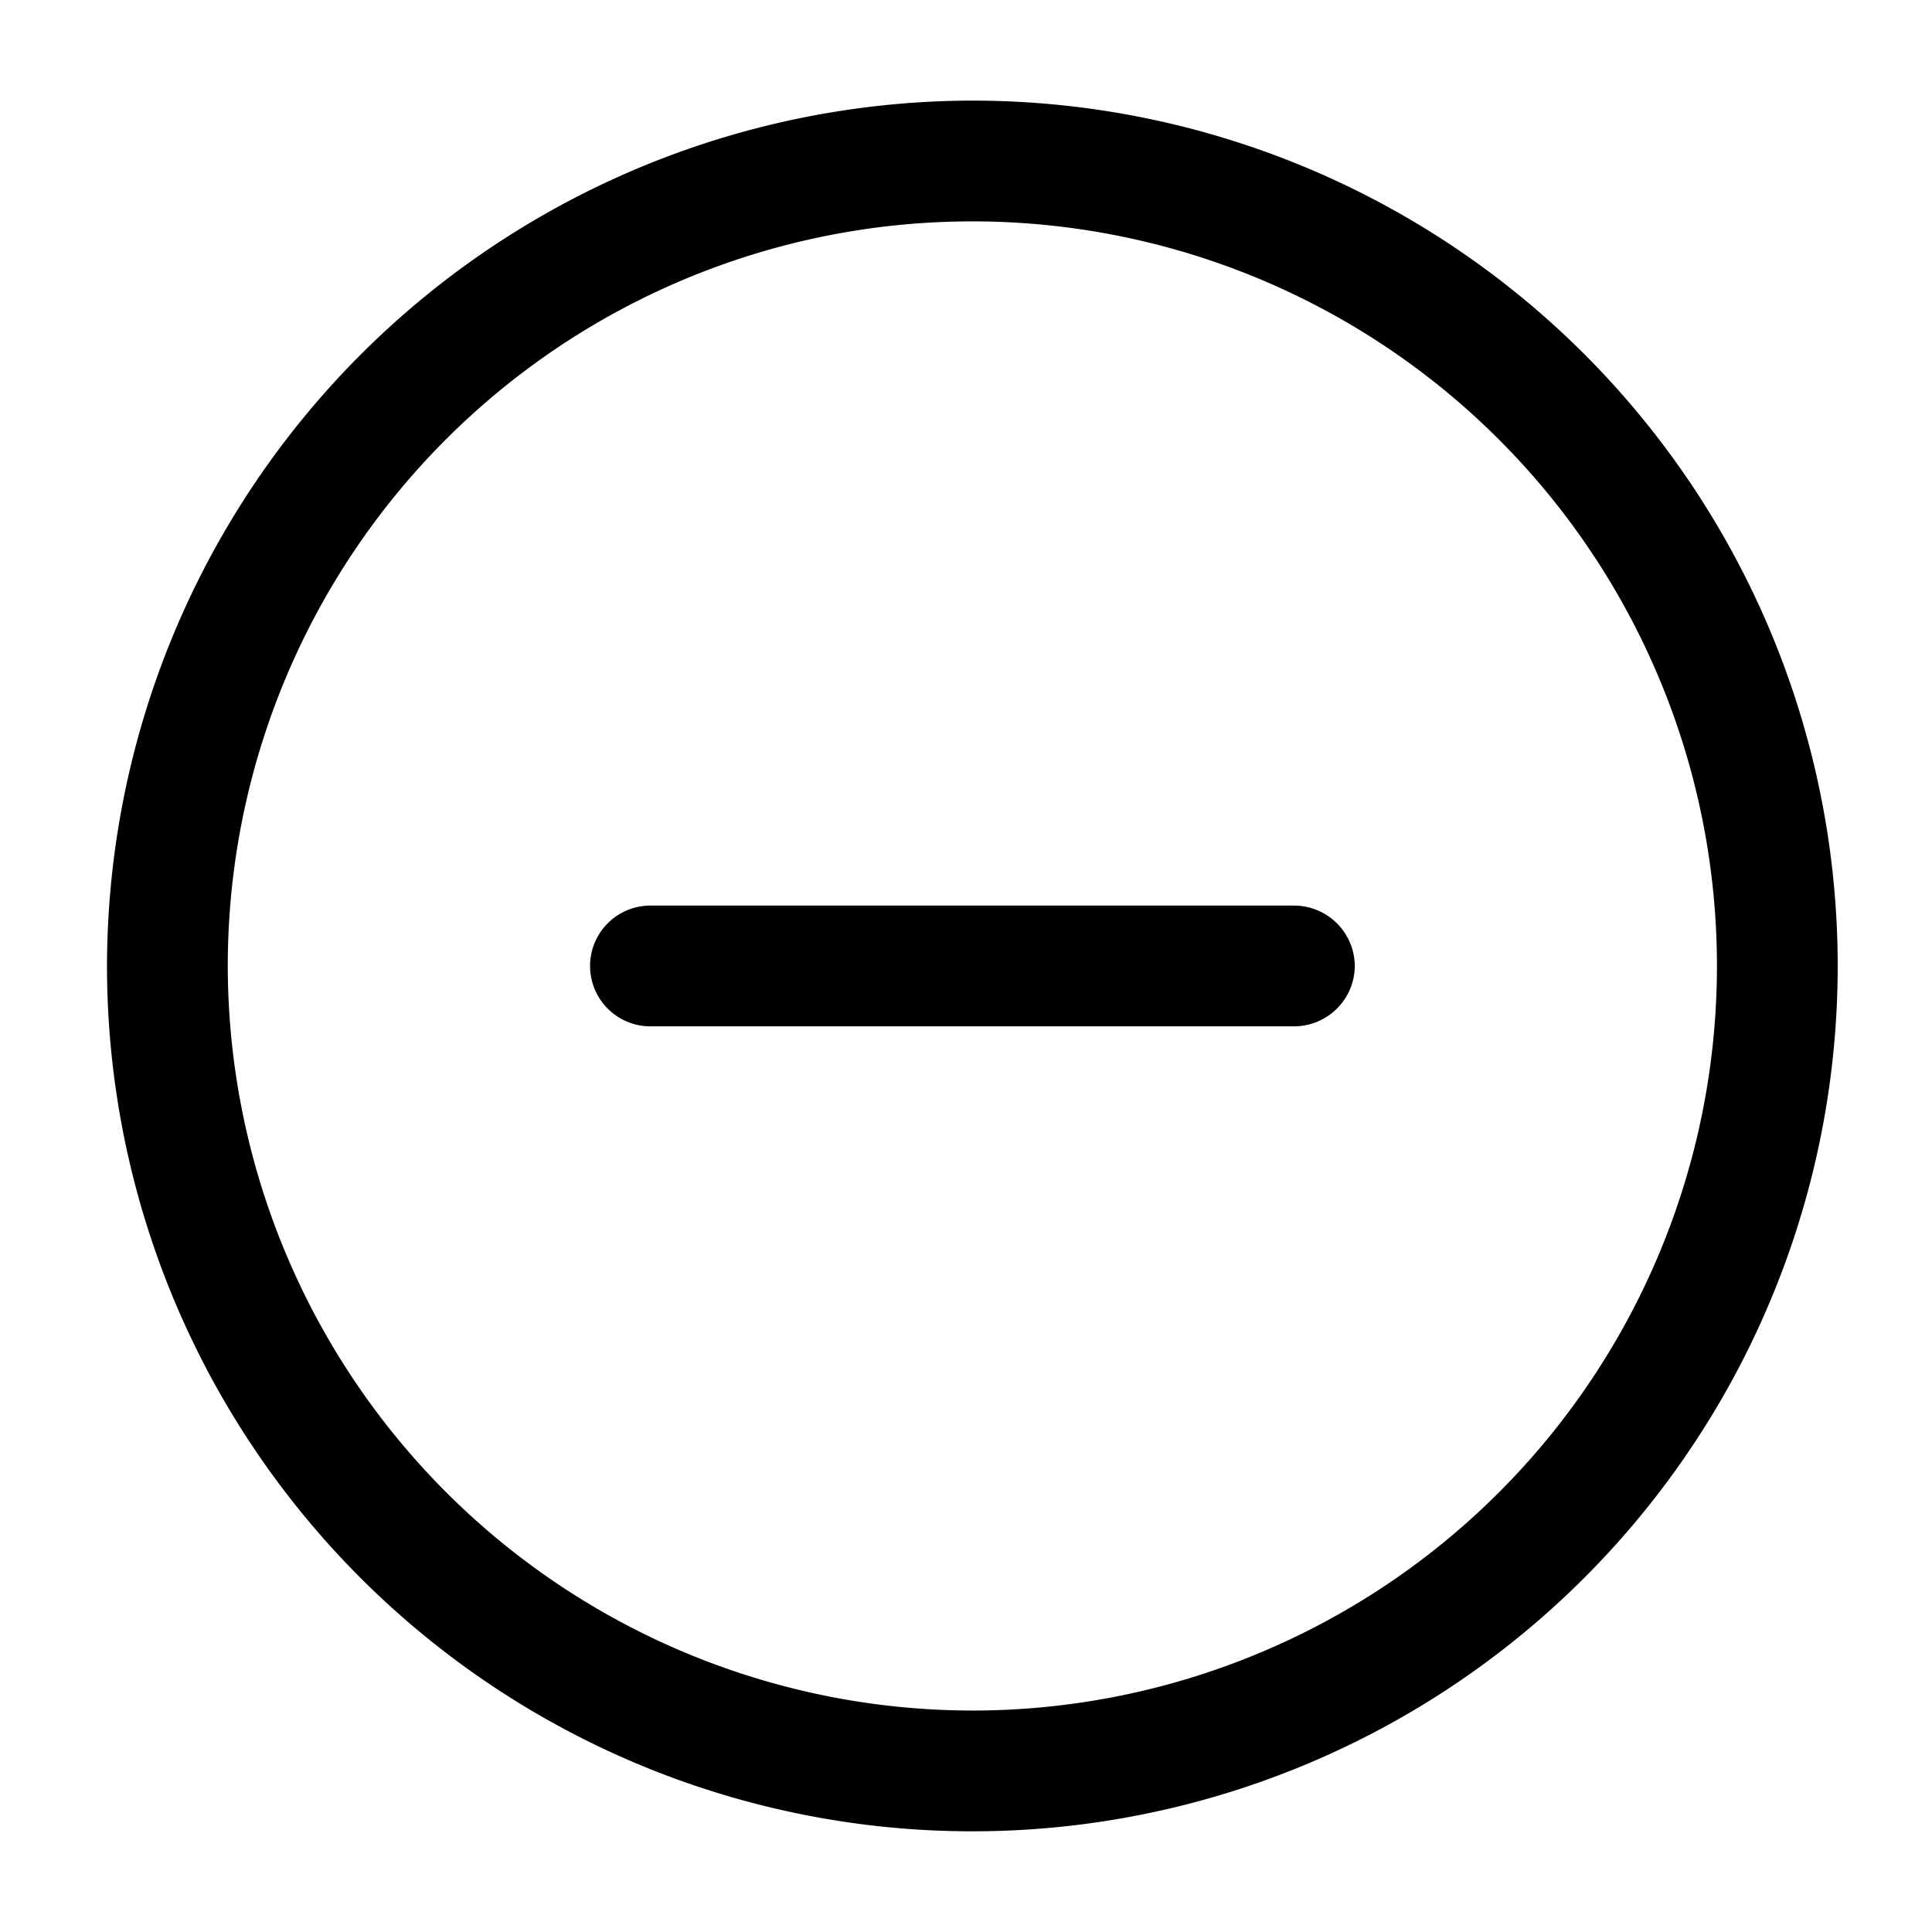
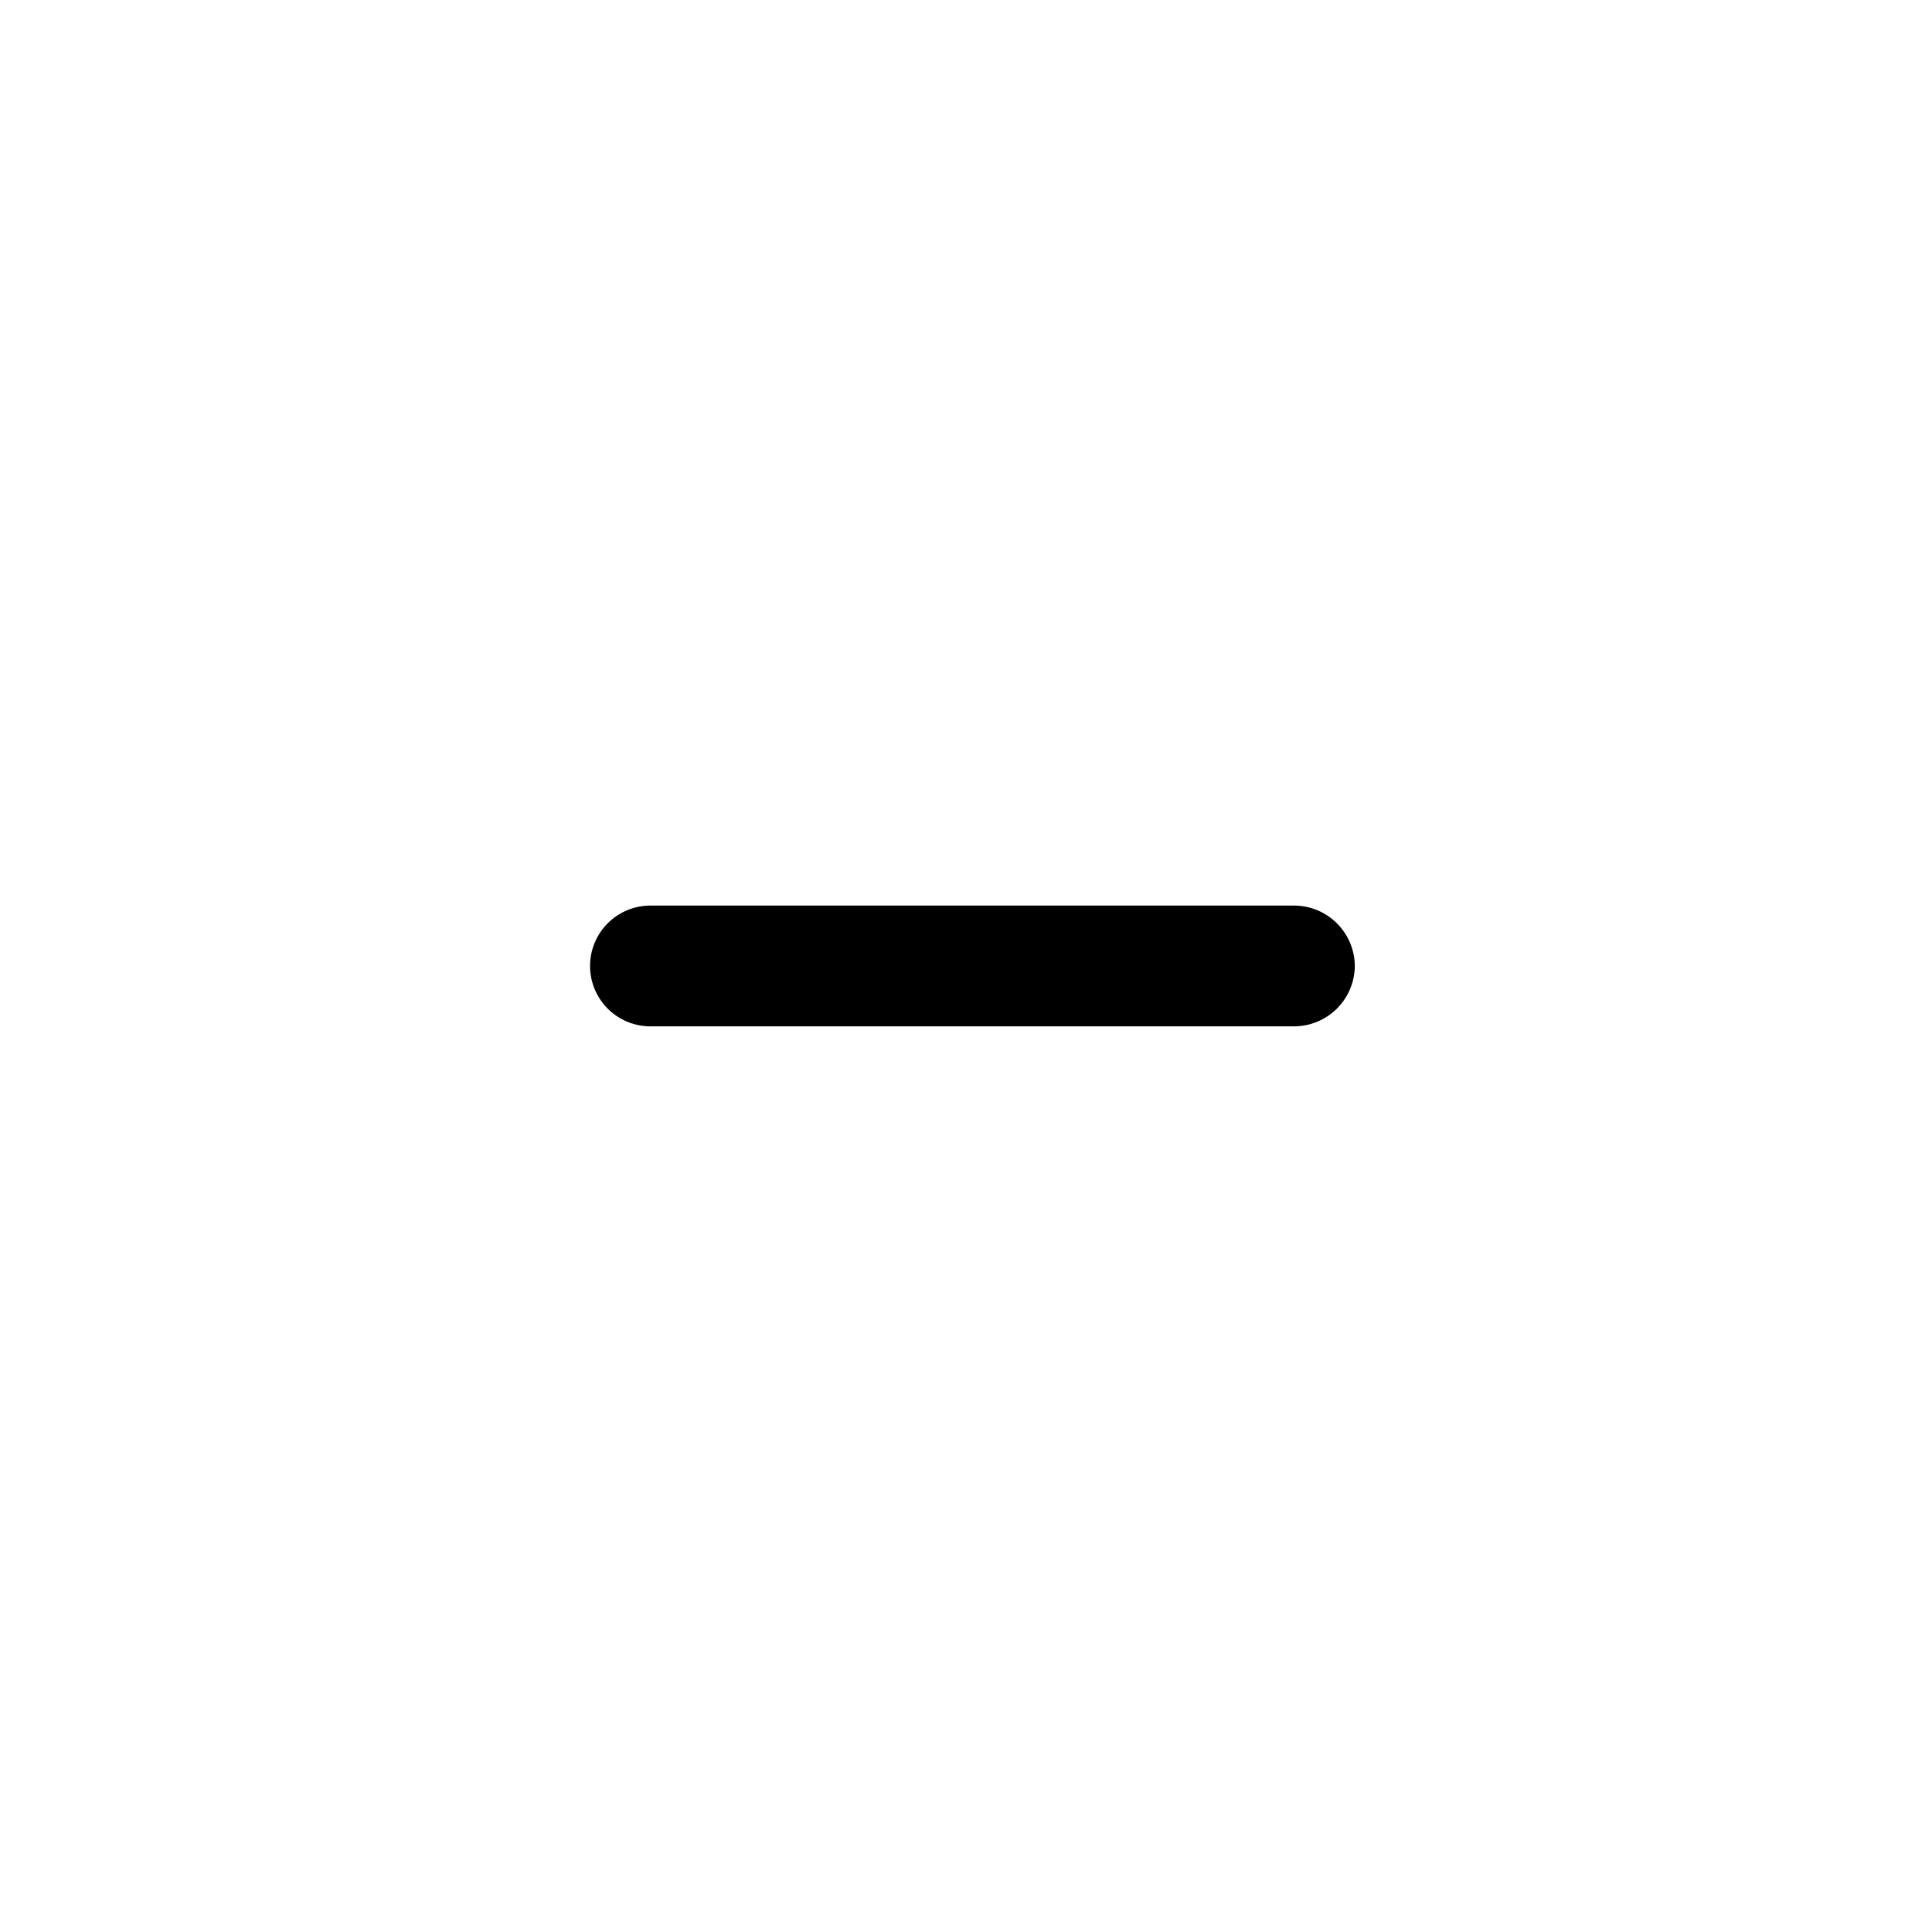
<svg xmlns="http://www.w3.org/2000/svg" width="25.981" height="25.98" viewBox="0 0 25.981 25.98">
  <g id="minus-cirlce" transform="translate(25.981 25.98) rotate(180)">
-     <path id="Vector" d="M11.637,23.274A11.637,11.637,0,1,1,23.275,11.637,11.654,11.654,0,0,1,11.637,23.274Zm0-21.65A10.013,10.013,0,1,0,21.651,11.637,10.025,10.025,0,0,0,11.637,1.624Z" transform="translate(1.267 1.353)" />
    <path id="Vector-2" data-name="Vector" d="M9.472,1.624H.812A.818.818,0,0,1,0,.812.818.818,0,0,1,.812,0h8.66a.812.812,0,1,1,0,1.624Z" transform="translate(7.762 12.178)" />
    <path id="Vector-3" data-name="Vector" d="M0,0H25.981V25.98H0Z" fill="none" opacity="0" />
  </g>
</svg>